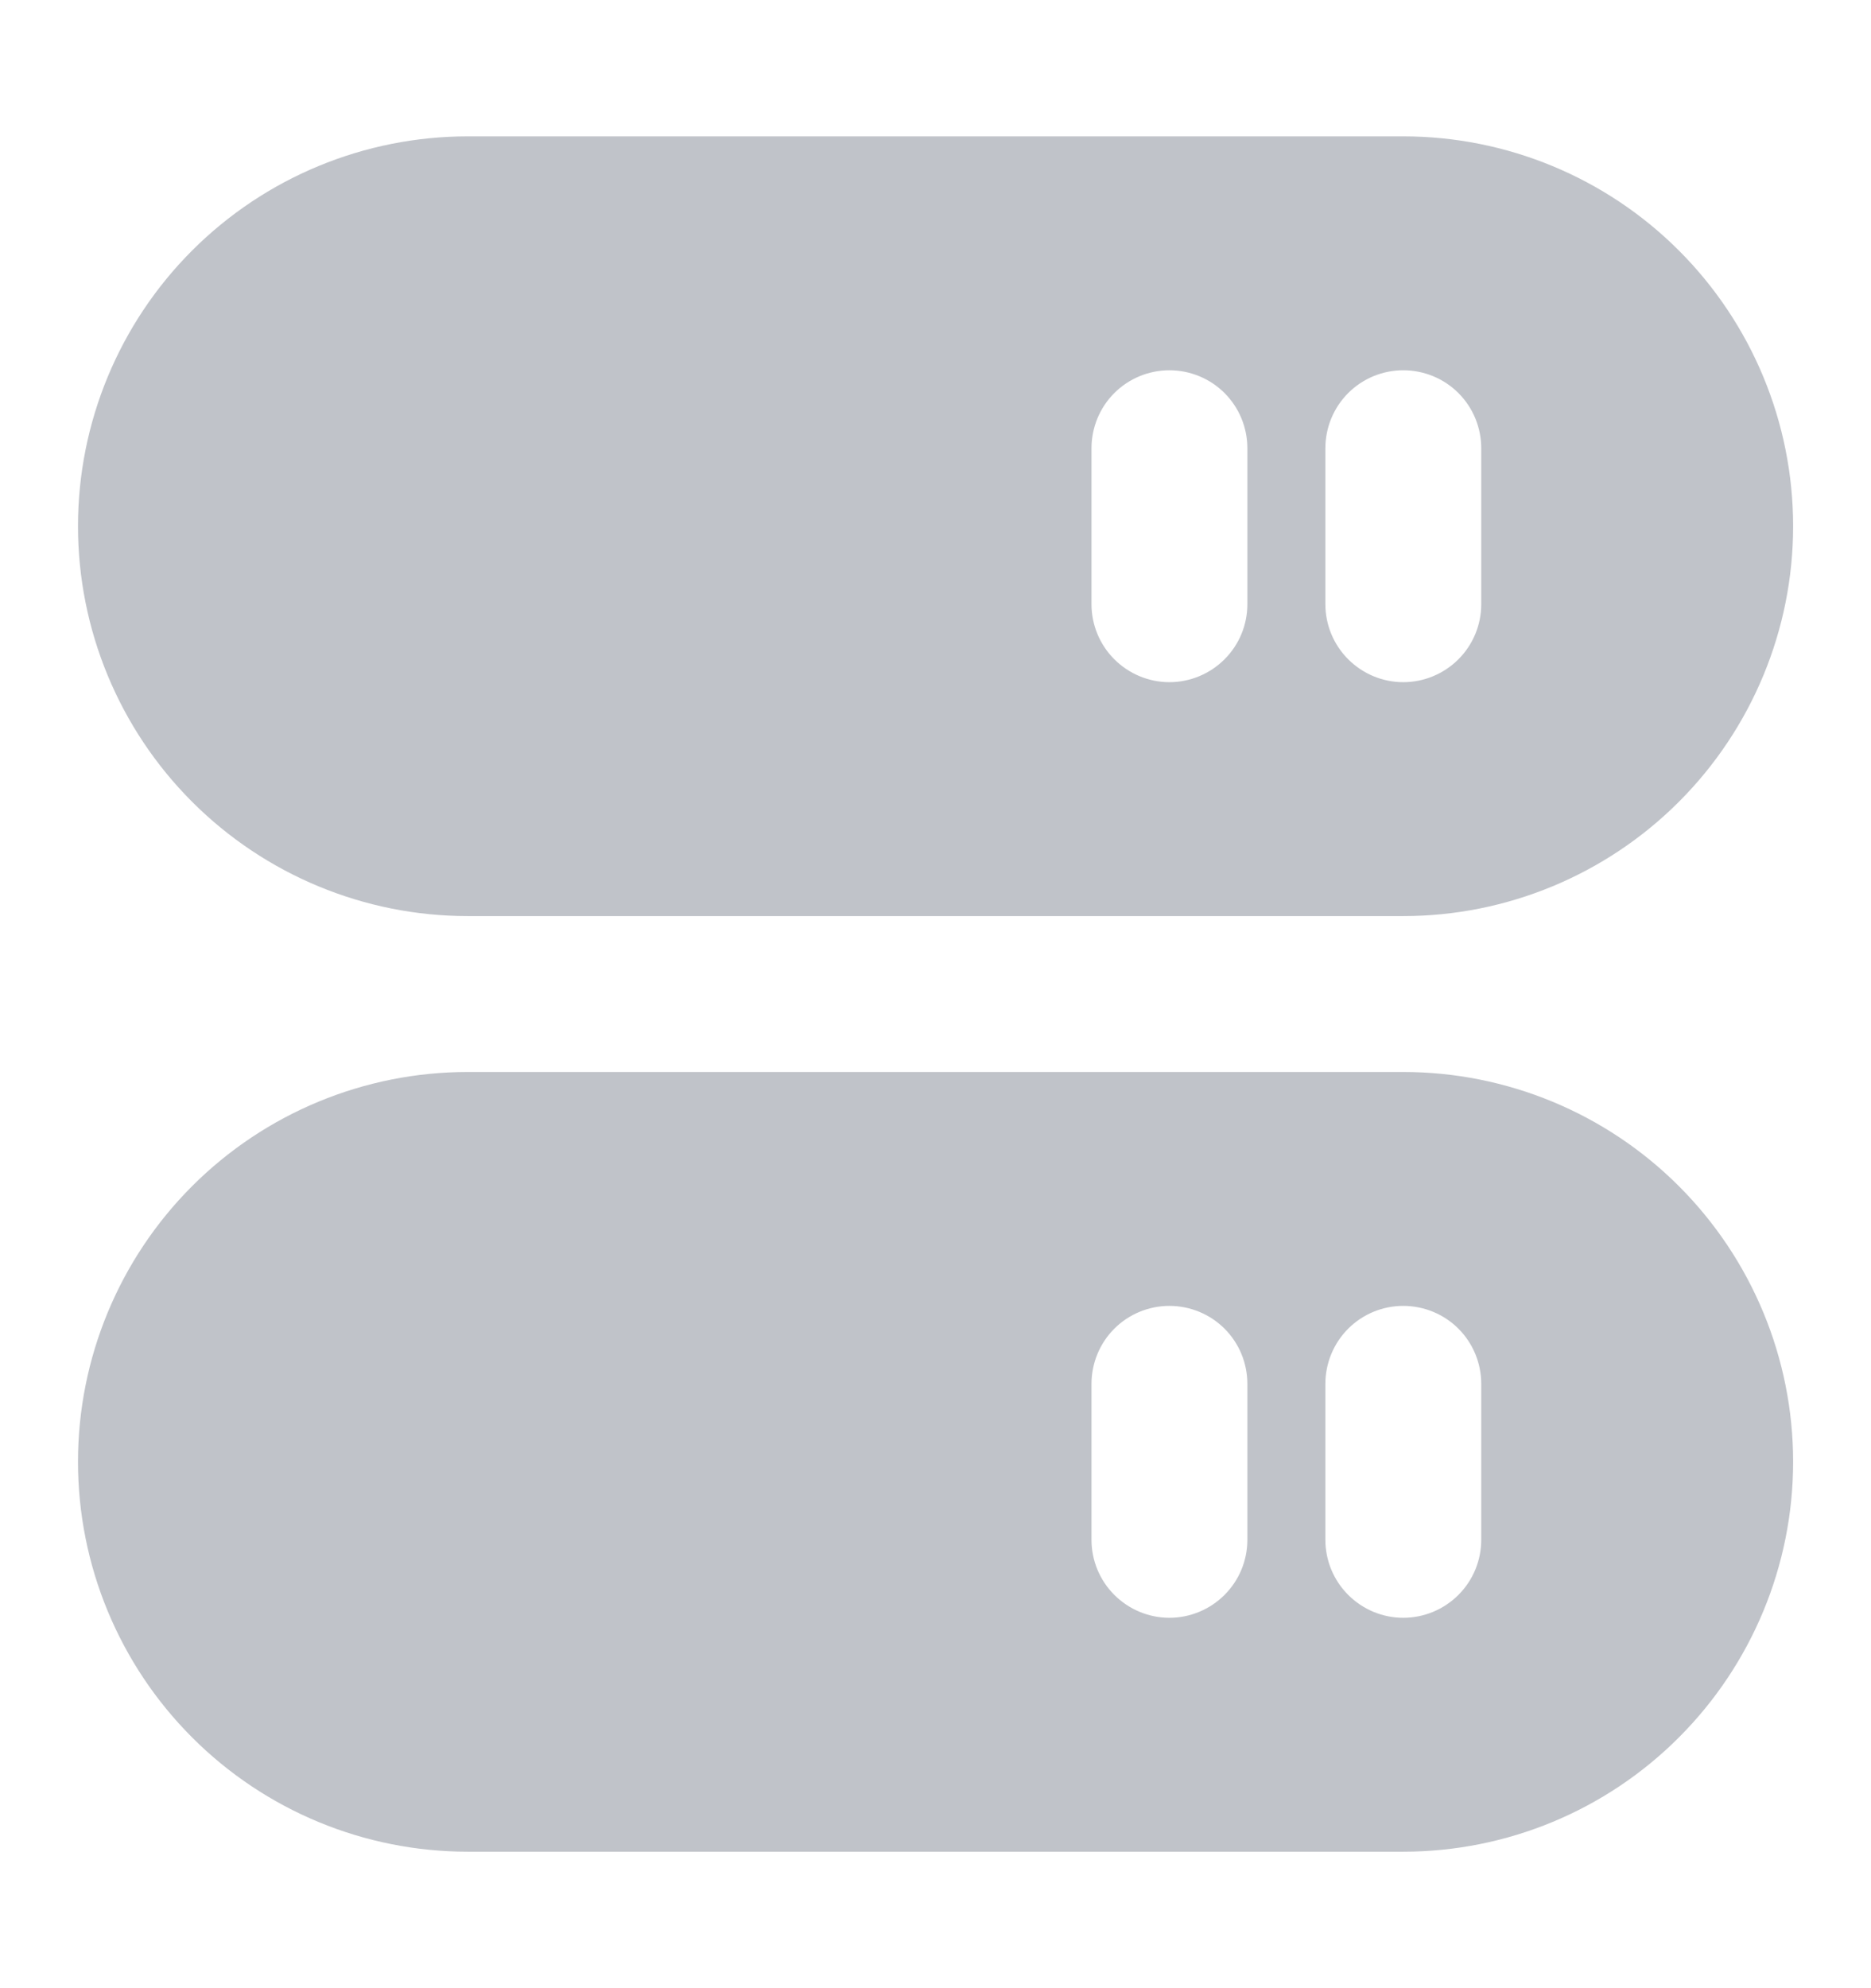
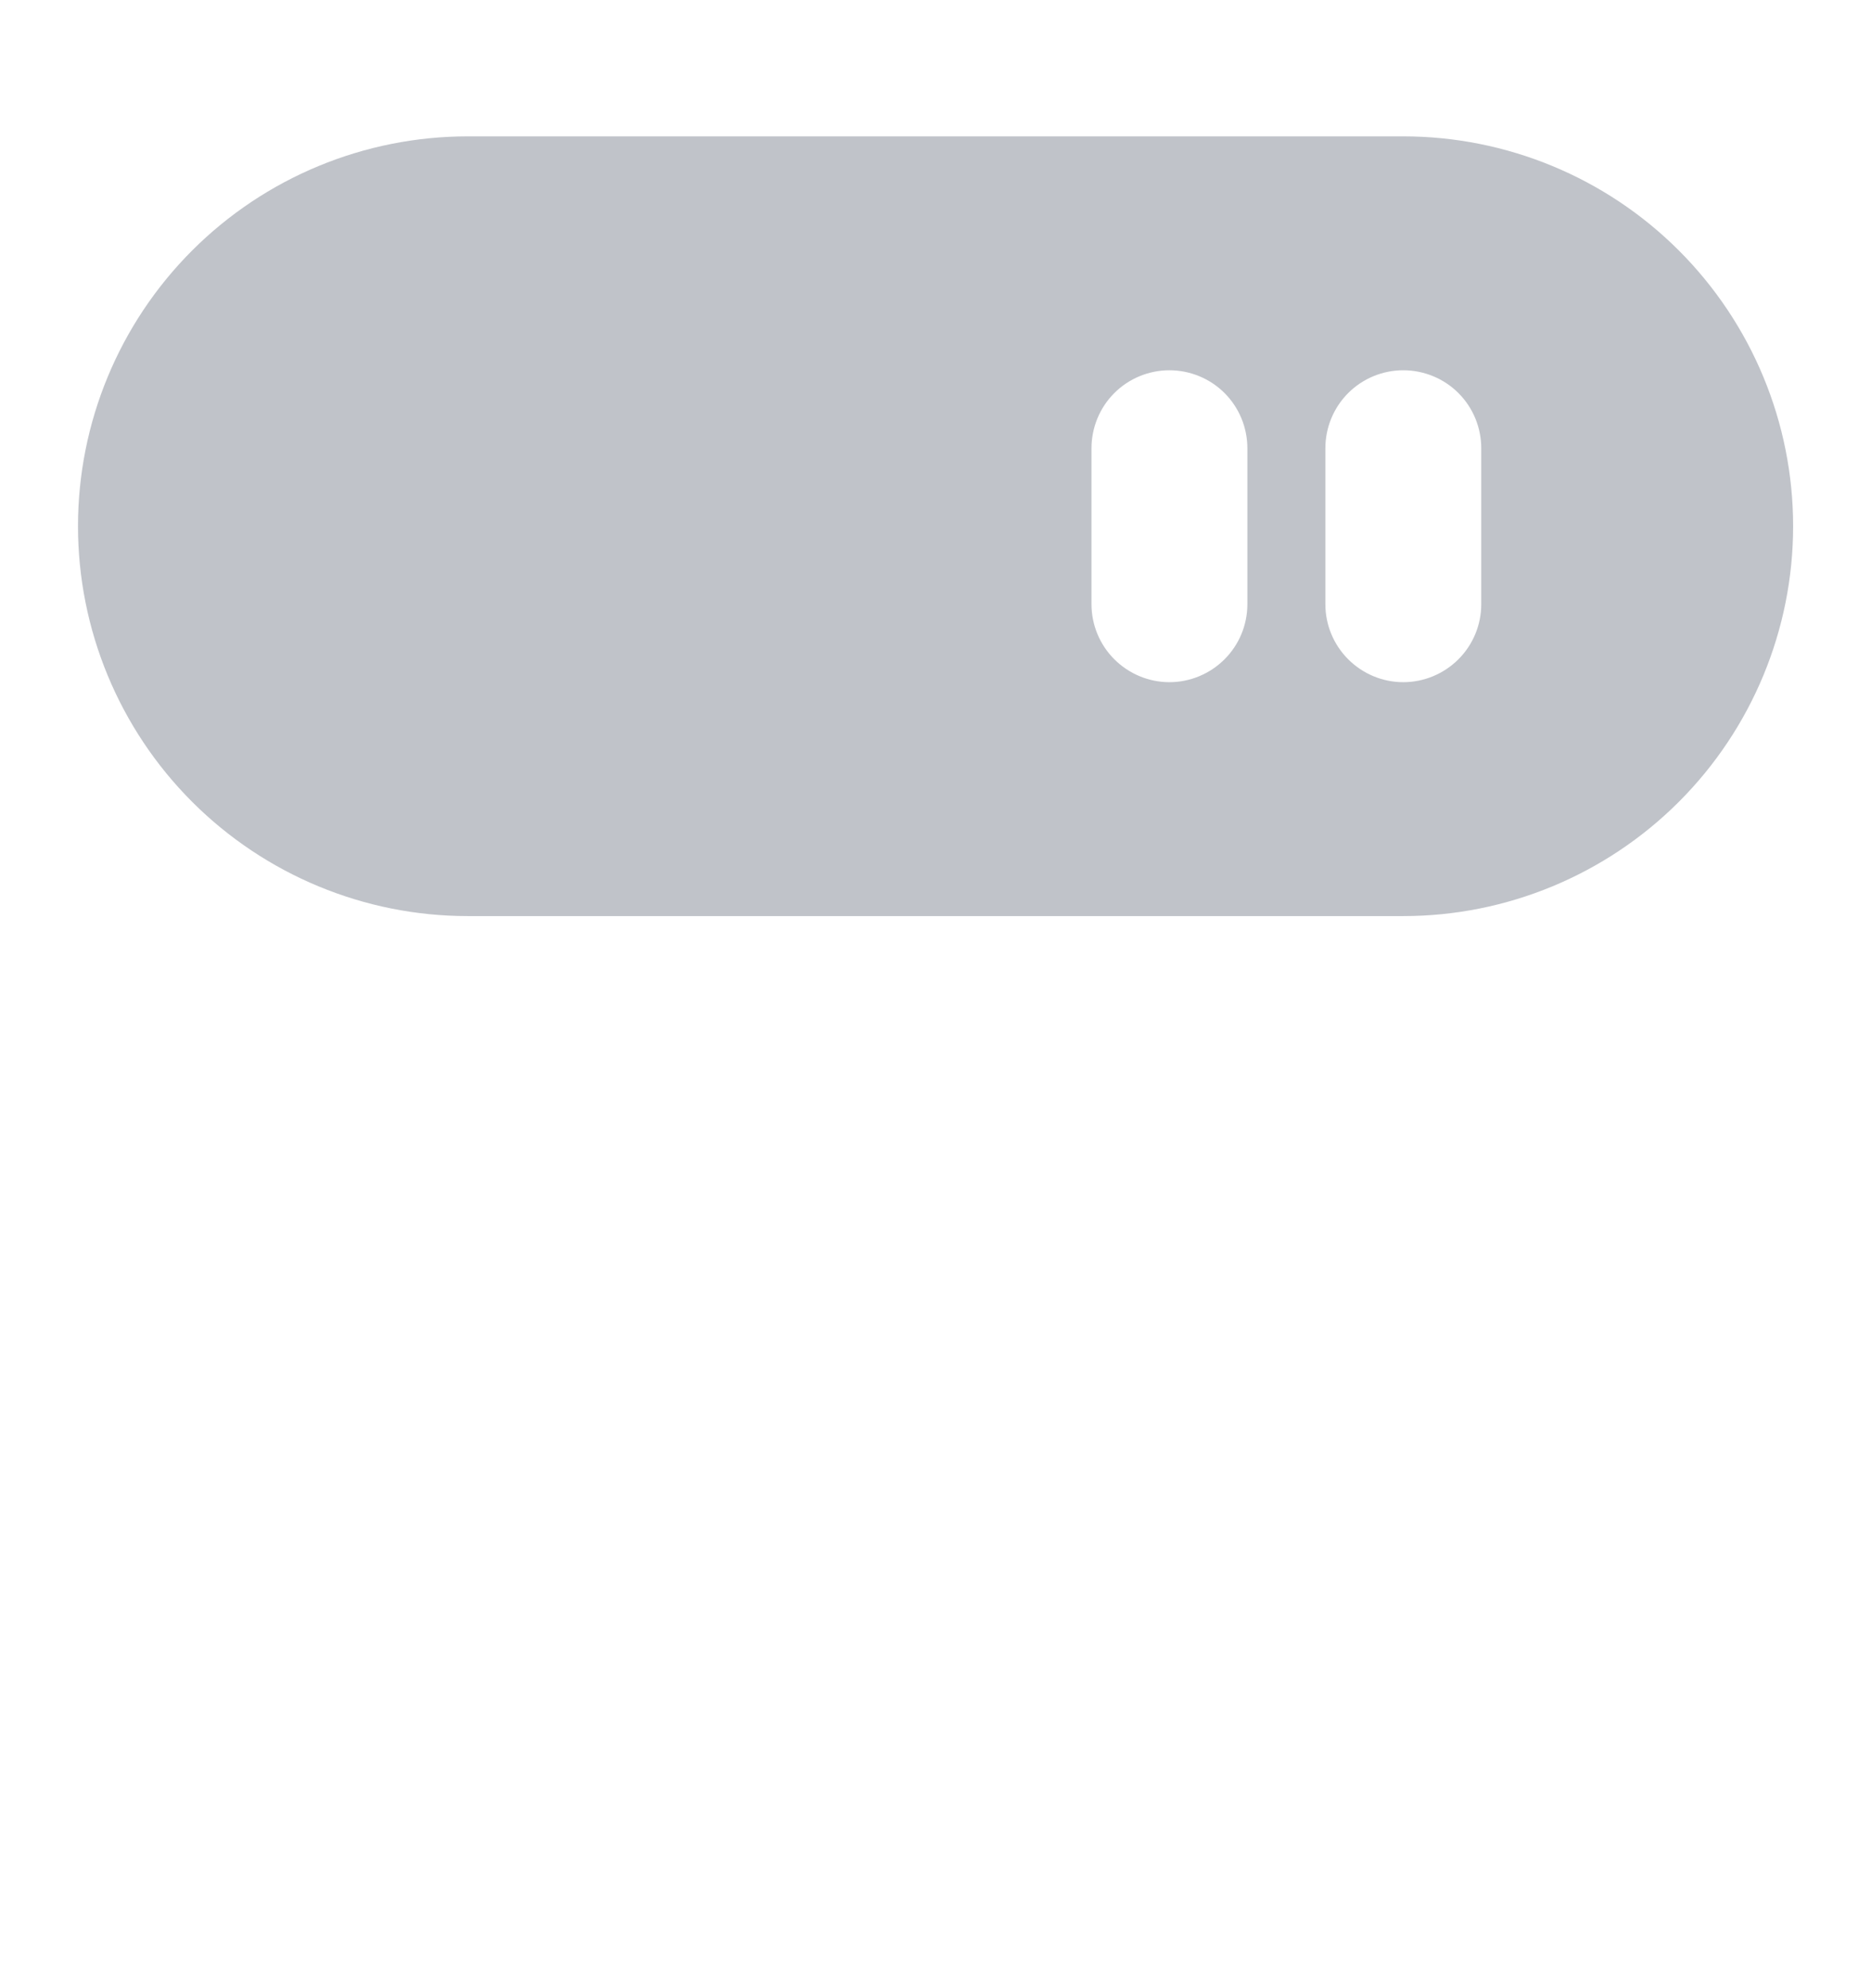
<svg xmlns="http://www.w3.org/2000/svg" width="16" height="17" viewBox="0 0 16 17" fill="none">
  <path d="M4 7.833H12C12.884 7.833 13.732 7.481 14.357 6.856C14.982 6.231 15.334 5.383 15.334 4.499C15.334 3.615 14.982 2.767 14.357 2.142C13.732 1.517 12.884 1.166 12 1.166H4C3.116 1.166 2.268 1.517 1.643 2.142C1.018 2.767 0.667 3.615 0.667 4.499C0.667 5.383 1.018 6.231 1.643 6.856C2.268 7.481 3.116 7.833 4 7.833ZM12.667 3.833V5.166C12.667 5.343 12.597 5.512 12.472 5.637C12.347 5.762 12.177 5.833 12 5.833C11.823 5.833 11.654 5.762 11.529 5.637C11.404 5.512 11.334 5.343 11.334 5.166V3.833C11.334 3.656 11.404 3.486 11.529 3.361C11.654 3.236 11.823 3.166 12 3.166C12.177 3.166 12.347 3.236 12.472 3.361C12.597 3.486 12.667 3.656 12.667 3.833ZM9.334 3.833C9.334 3.656 9.404 3.486 9.529 3.361C9.654 3.236 9.824 3.166 10 3.166C10.177 3.166 10.347 3.236 10.472 3.361C10.597 3.486 10.667 3.656 10.667 3.833V5.166C10.667 5.343 10.597 5.512 10.472 5.637C10.347 5.762 10.177 5.833 10 5.833C9.824 5.833 9.654 5.762 9.529 5.637C9.404 5.512 9.334 5.343 9.334 5.166V3.833Z" fill="#C0C3C9" />
-   <path d="M12 9.166H4C3.116 9.166 2.268 9.517 1.643 10.142C1.018 10.767 0.667 11.615 0.667 12.499C0.667 13.383 1.018 14.231 1.643 14.856C2.268 15.482 3.116 15.833 4 15.833H12C12.884 15.833 13.732 15.482 14.357 14.856C14.982 14.231 15.334 13.383 15.334 12.499C15.334 11.615 14.982 10.767 14.357 10.142C13.732 9.517 12.884 9.166 12 9.166ZM12.667 13.166C12.667 13.343 12.597 13.512 12.472 13.637C12.347 13.762 12.177 13.833 12 13.833C11.823 13.833 11.654 13.762 11.529 13.637C11.404 13.512 11.334 13.343 11.334 13.166V11.833C11.334 11.656 11.404 11.486 11.529 11.361C11.654 11.236 11.823 11.166 12 11.166C12.177 11.166 12.347 11.236 12.472 11.361C12.597 11.486 12.667 11.656 12.667 11.833V13.166ZM9.334 11.833C9.334 11.656 9.404 11.486 9.529 11.361C9.654 11.236 9.824 11.166 10 11.166C10.177 11.166 10.347 11.236 10.472 11.361C10.597 11.486 10.667 11.656 10.667 11.833V13.166C10.667 13.343 10.597 13.512 10.472 13.637C10.347 13.762 10.177 13.833 10 13.833C9.824 13.833 9.654 13.762 9.529 13.637C9.404 13.512 9.334 13.343 9.334 13.166V11.833Z" fill="#C0C3C9" />
</svg>